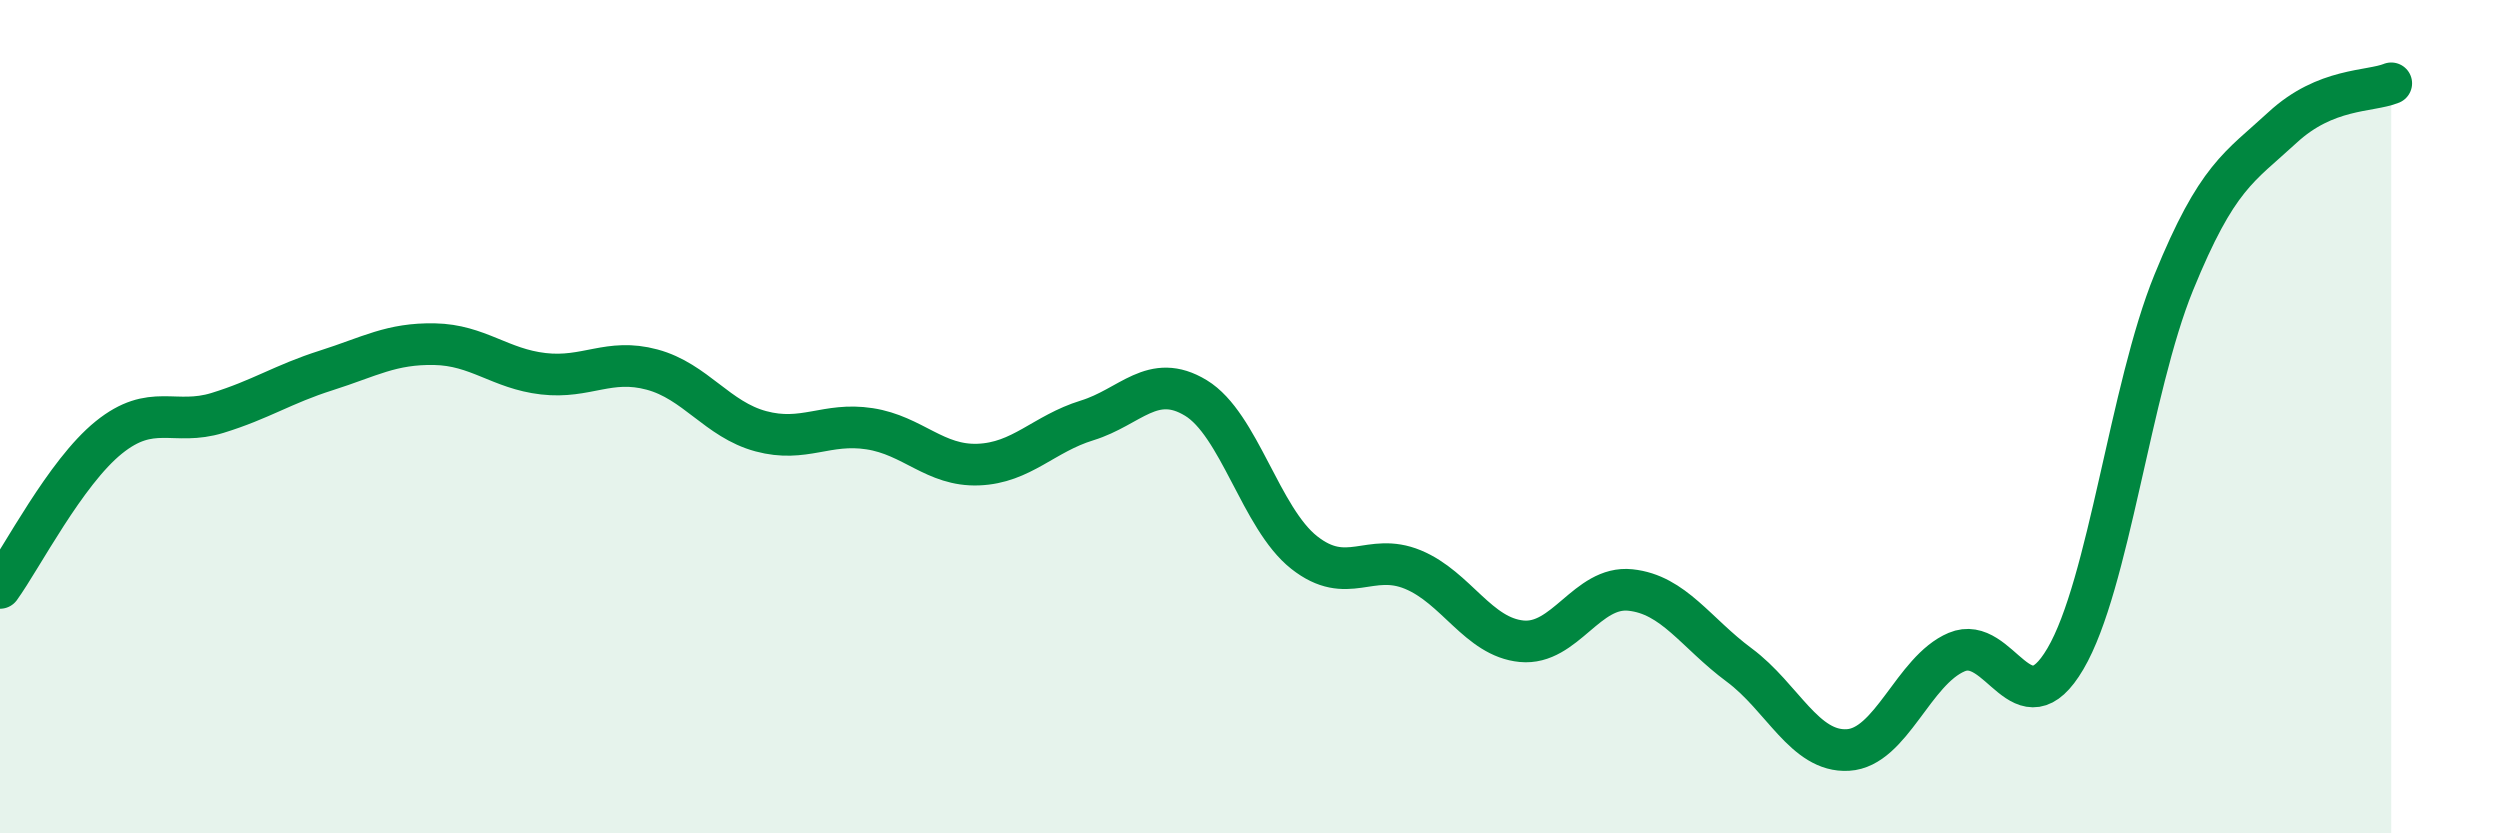
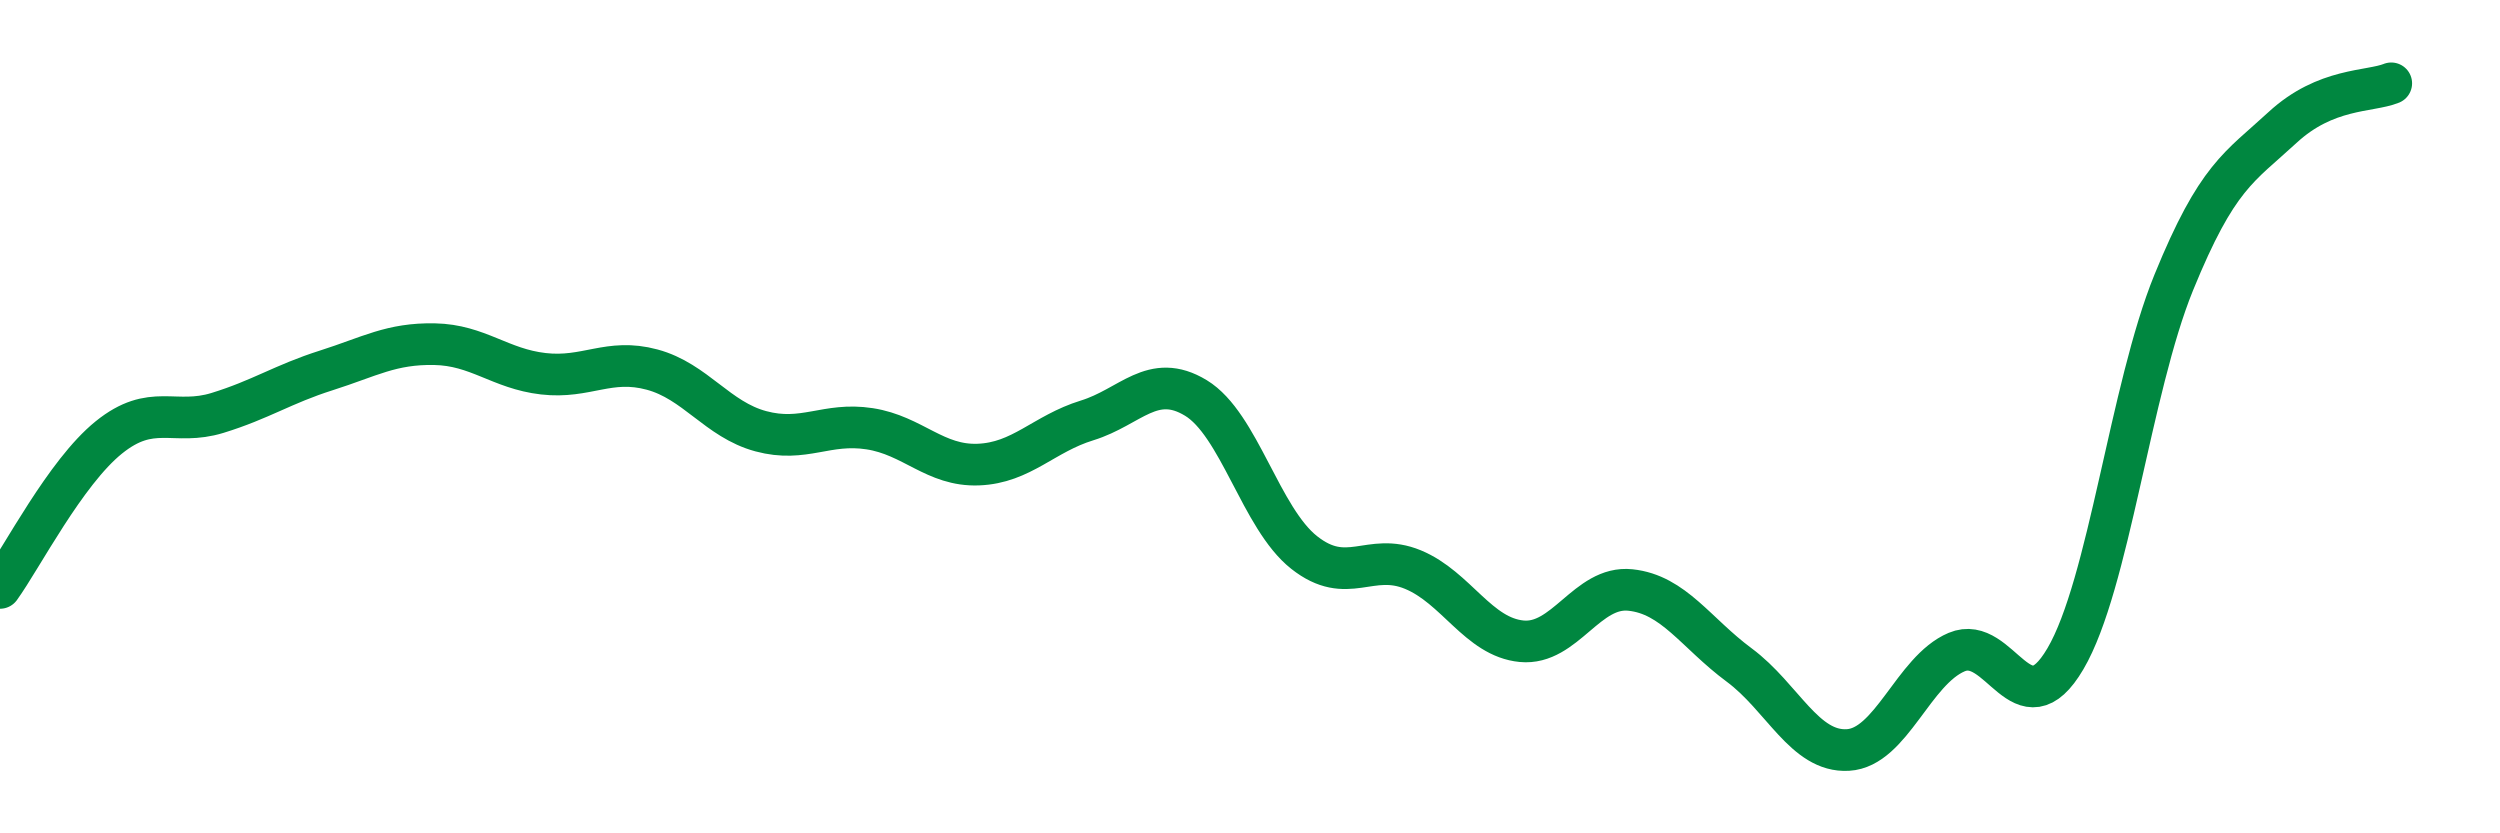
<svg xmlns="http://www.w3.org/2000/svg" width="60" height="20" viewBox="0 0 60 20">
-   <path d="M 0,14.11 C 0.52,13.39 1.57,11.34 2.61,10.5 C 3.65,9.66 4.18,10.23 5.22,9.91 C 6.26,9.59 6.79,9.22 7.83,8.89 C 8.87,8.56 9.39,8.24 10.43,8.26 C 11.47,8.28 12,8.85 13.04,8.97 C 14.08,9.09 14.61,8.59 15.65,8.87 C 16.69,9.15 17.22,10.07 18.26,10.35 C 19.3,10.63 19.83,10.13 20.87,10.29 C 21.91,10.45 22.44,11.19 23.48,11.15 C 24.52,11.11 25.05,10.41 26.09,10.09 C 27.13,9.77 27.66,8.92 28.7,9.55 C 29.74,10.18 30.26,12.44 31.3,13.26 C 32.34,14.08 32.87,13.24 33.91,13.67 C 34.95,14.1 35.48,15.29 36.52,15.39 C 37.56,15.49 38.09,14.05 39.13,14.16 C 40.17,14.27 40.7,15.19 41.74,15.96 C 42.78,16.73 43.31,18.06 44.35,18 C 45.39,17.94 45.92,16.09 46.96,15.65 C 48,15.21 48.53,17.58 49.57,15.81 C 50.61,14.04 51.13,9.33 52.17,6.78 C 53.21,4.23 53.74,4.02 54.78,3.06 C 55.82,2.1 56.87,2.21 57.39,2L57.39 20L0 20Z" fill="#008740" opacity="0.1" stroke-linecap="round" stroke-linejoin="round" />
  <path d="M 0,14.11 C 0.52,13.39 1.57,11.34 2.61,10.5 C 3.65,9.66 4.18,10.23 5.22,9.91 C 6.26,9.59 6.79,9.22 7.83,8.89 C 8.87,8.56 9.39,8.24 10.43,8.26 C 11.47,8.28 12,8.85 13.04,8.97 C 14.08,9.09 14.61,8.59 15.65,8.87 C 16.69,9.15 17.22,10.07 18.26,10.35 C 19.3,10.63 19.83,10.13 20.87,10.29 C 21.91,10.45 22.44,11.19 23.48,11.15 C 24.52,11.11 25.05,10.41 26.09,10.09 C 27.13,9.77 27.66,8.92 28.7,9.55 C 29.74,10.18 30.26,12.44 31.3,13.26 C 32.34,14.08 32.87,13.24 33.91,13.67 C 34.95,14.1 35.48,15.29 36.52,15.39 C 37.56,15.49 38.09,14.05 39.13,14.16 C 40.17,14.27 40.7,15.19 41.74,15.96 C 42.78,16.73 43.31,18.06 44.35,18 C 45.39,17.94 45.92,16.09 46.96,15.65 C 48,15.21 48.53,17.58 49.57,15.81 C 50.61,14.04 51.13,9.33 52.17,6.78 C 53.21,4.23 53.74,4.02 54.78,3.06 C 55.82,2.1 56.87,2.21 57.39,2" stroke="#008740" stroke-width="1" fill="none" stroke-linecap="round" stroke-linejoin="round" />
</svg>